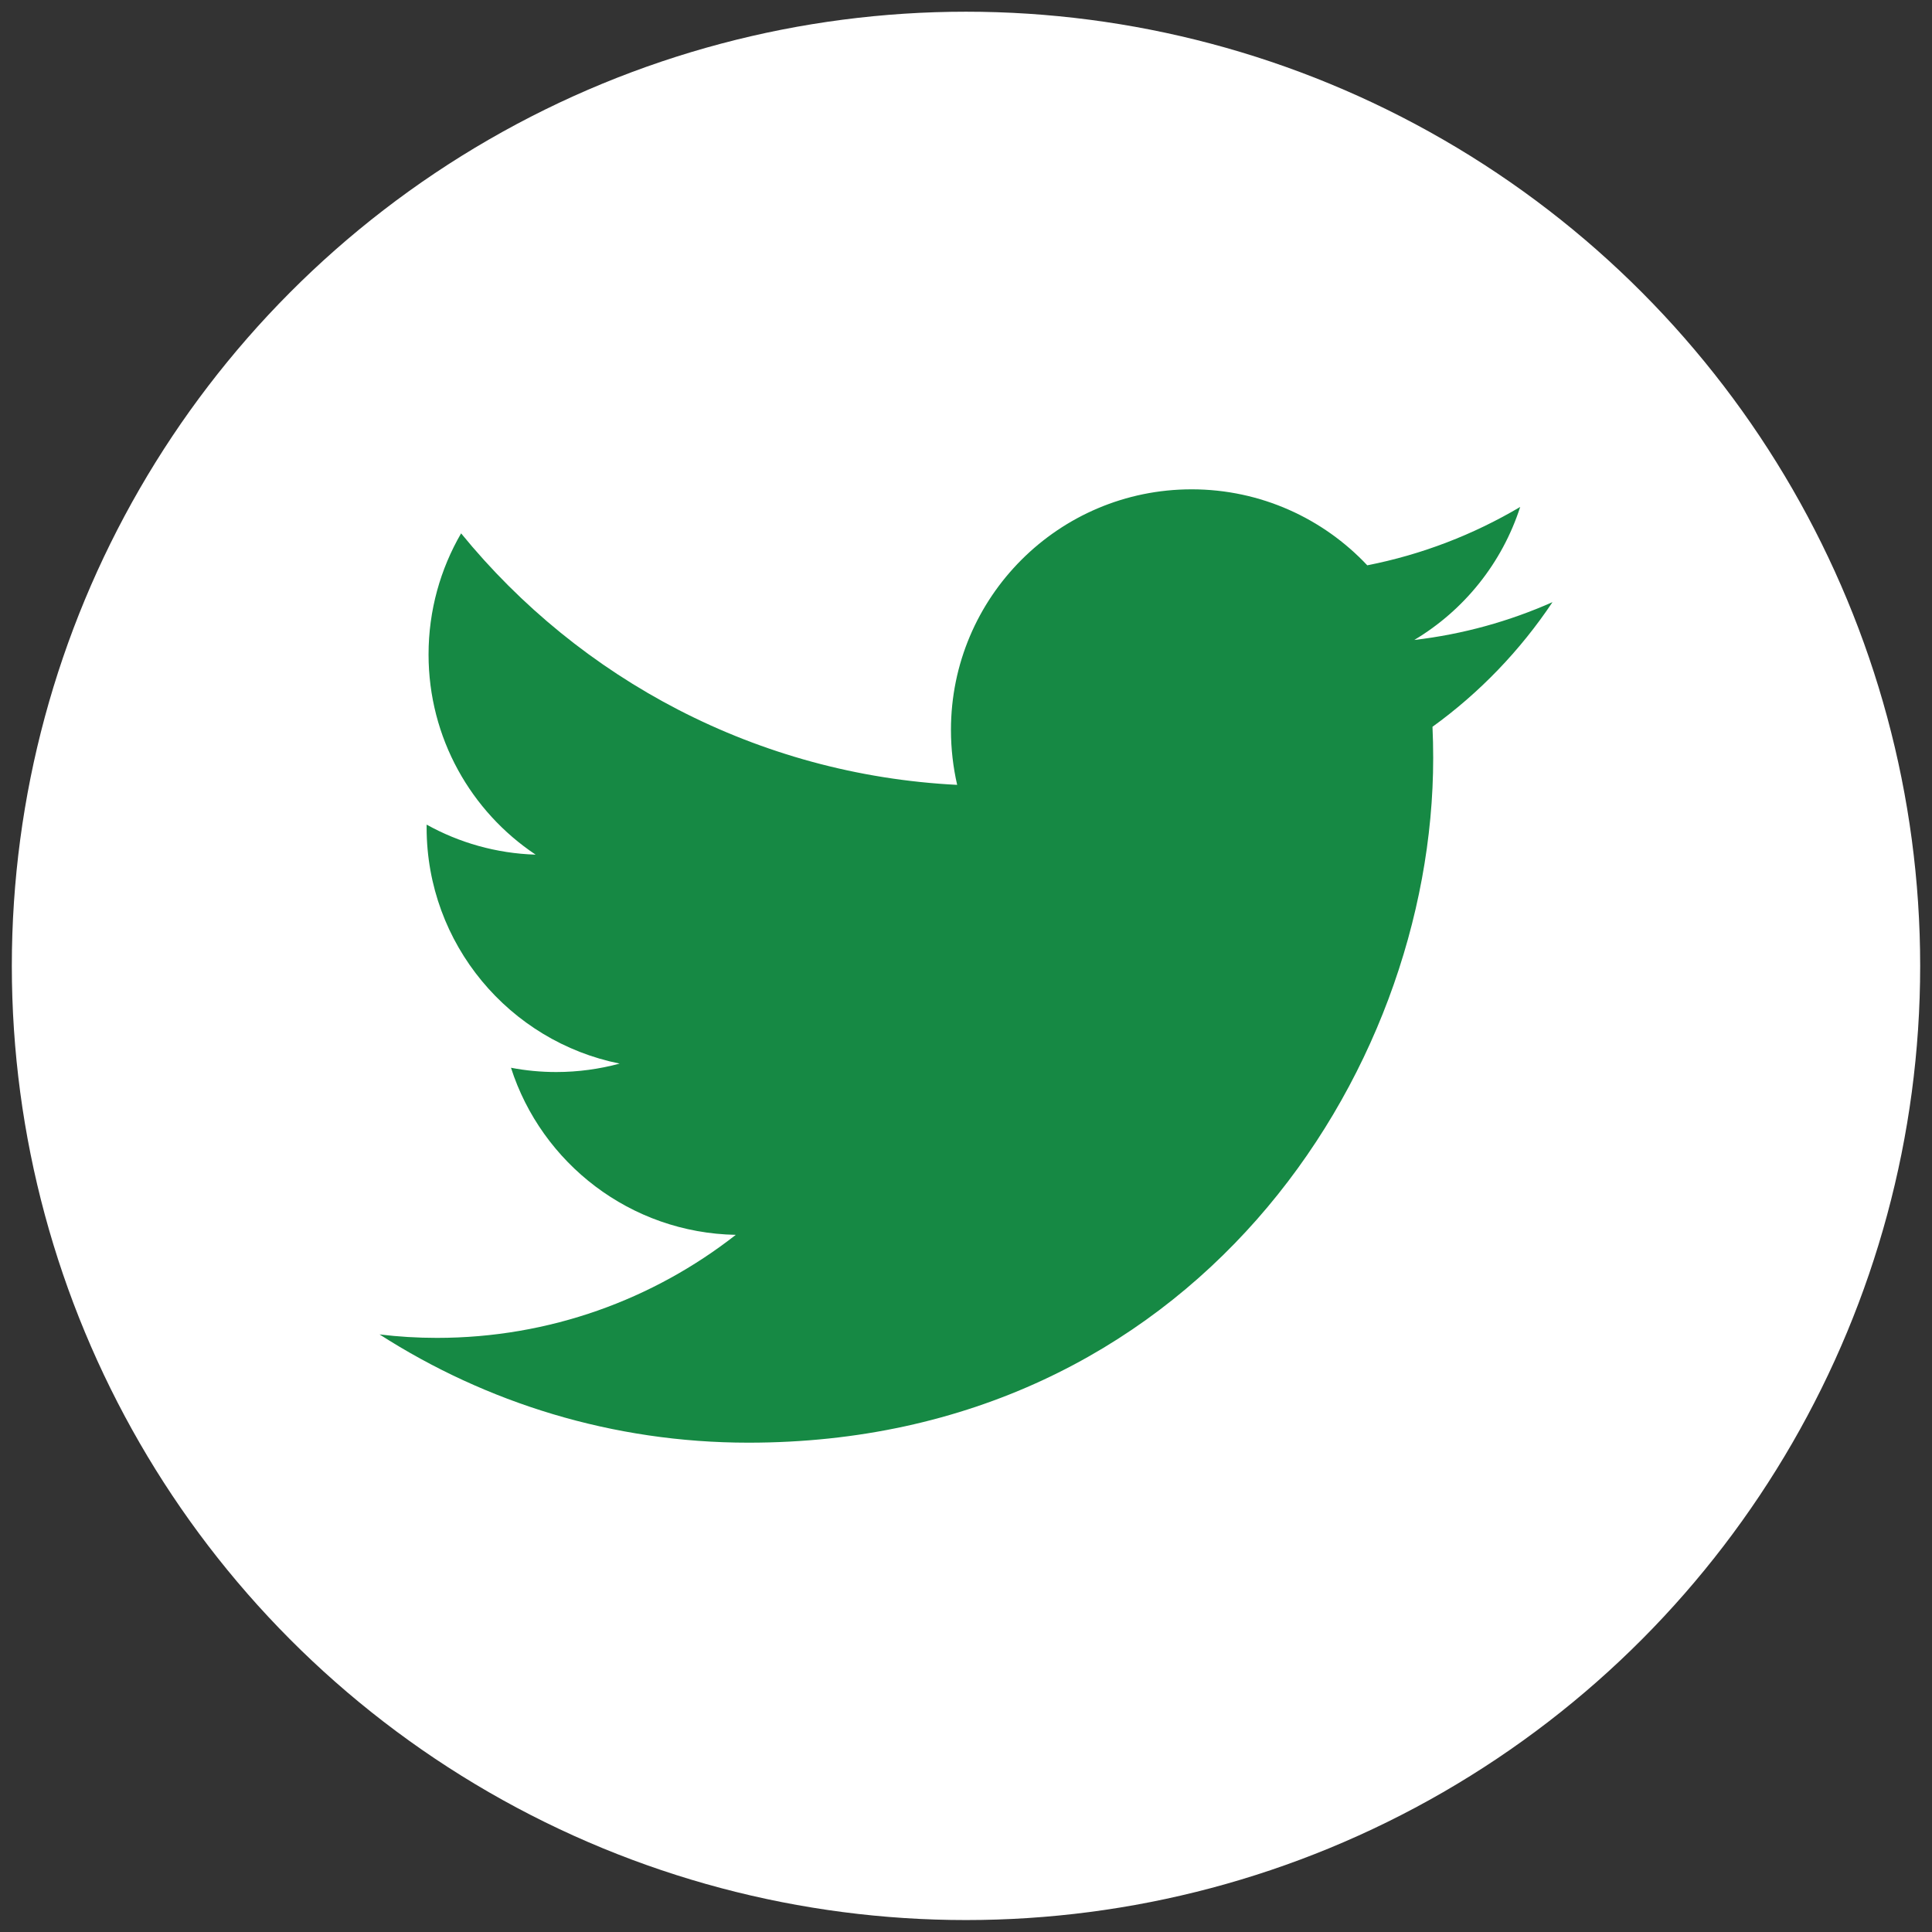
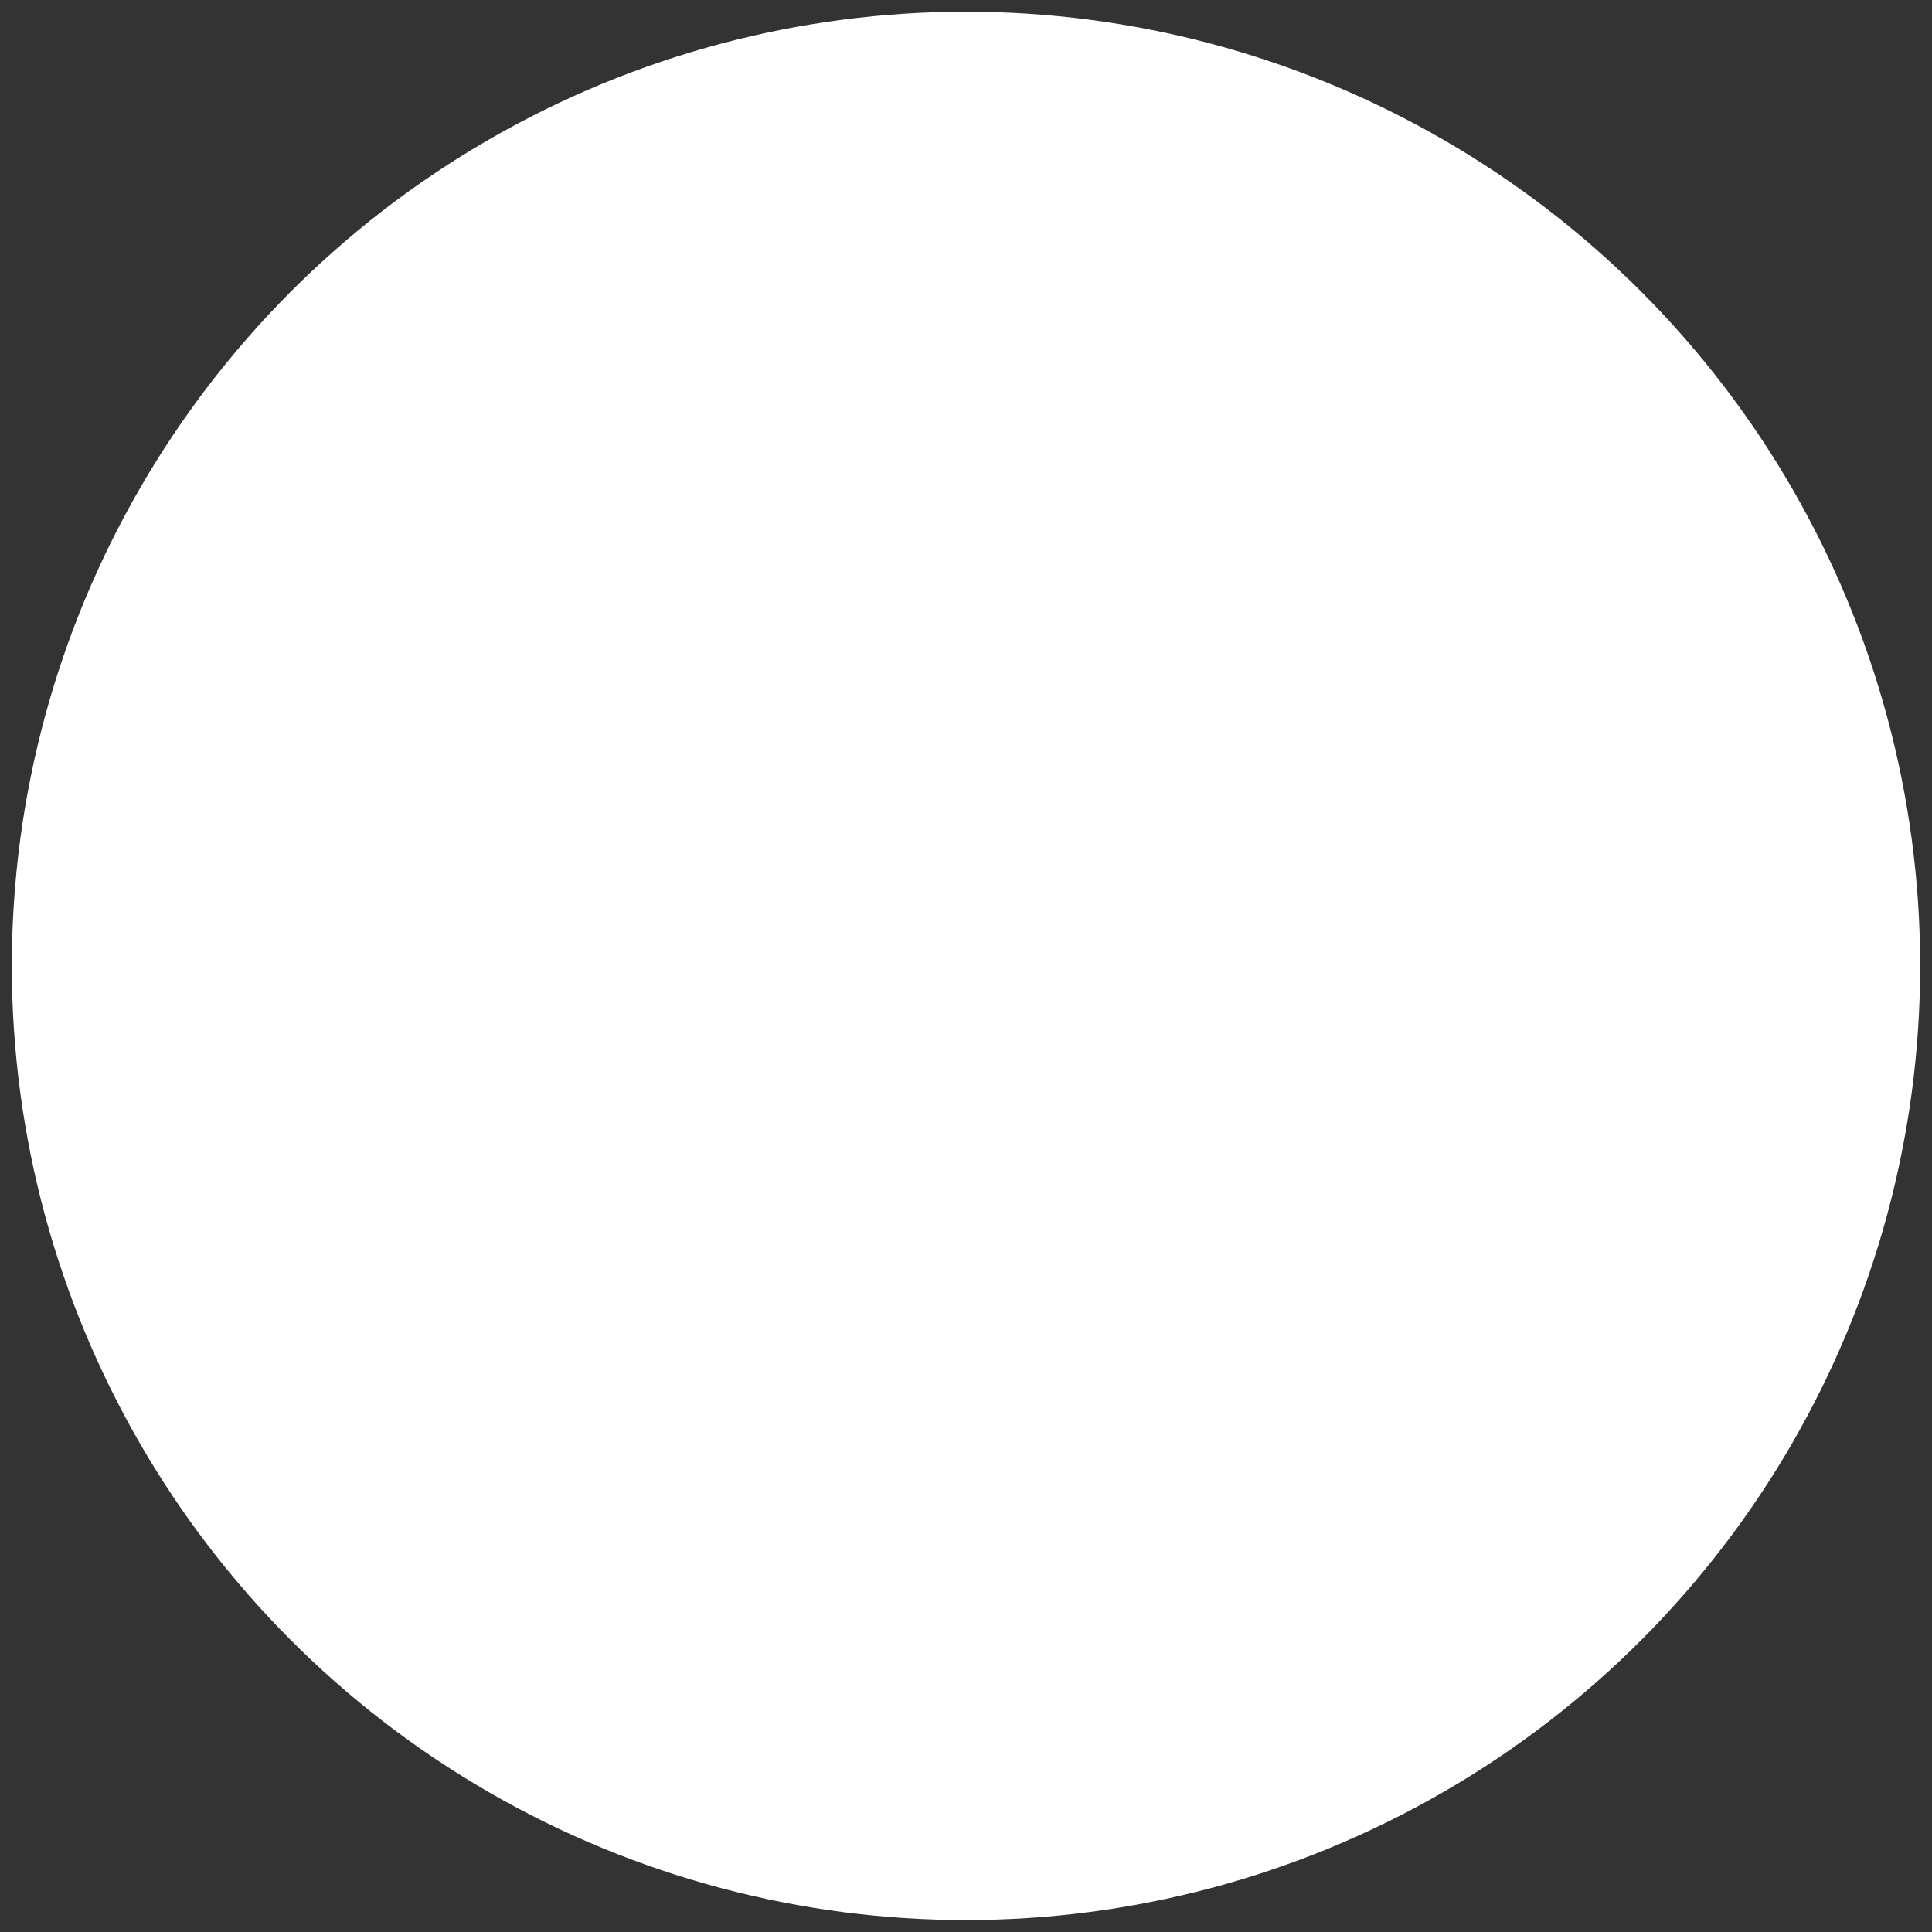
<svg xmlns="http://www.w3.org/2000/svg" version="1.1" id="Layer_1" x="0px" y="0px" width="33px" height="33px" viewBox="0 0 33 33" enable-background="new 0 0 33 33" xml:space="preserve">
  <rect x="0" y="0" width="33" height="33" fill="#333333" stroke="none" />
  <g>
    <circle fill="#FFFFFF" cx="16.5" cy="16.498" r="16.298" />
-     <path fill="#168944" d="M26.518,10.285c-0.737,0.327-1.529,0.549-2.361,0.646c0.85-0.507,1.5-1.313,1.809-2.272   C25.17,9.13,24.29,9.472,23.354,9.656c-0.75-0.798-1.818-1.298-3-1.298c-2.27,0-4.111,1.841-4.111,4.11   c0,0.322,0.037,0.636,0.106,0.938c-3.416-0.172-6.445-1.809-8.473-4.296C7.523,9.718,7.32,10.425,7.32,11.179   c0,1.425,0.726,2.684,1.829,3.419c-0.674-0.021-1.308-0.205-1.862-0.513c0,0.017,0,0.034,0,0.05c0,1.992,1.417,3.654,3.297,4.032   c-0.345,0.093-0.708,0.144-1.083,0.144c-0.265,0-0.522-0.025-0.773-0.073c0.523,1.632,2.041,2.821,3.84,2.854   c-1.407,1.102-3.18,1.76-5.105,1.76c-0.332,0-0.659-0.02-0.98-0.059c1.819,1.167,3.98,1.849,6.301,1.849   c7.561,0,11.696-6.265,11.696-11.695c0-0.179-0.004-0.356-0.012-0.533C25.27,11.835,25.967,11.11,26.518,10.285z" />
  </g>
</svg>